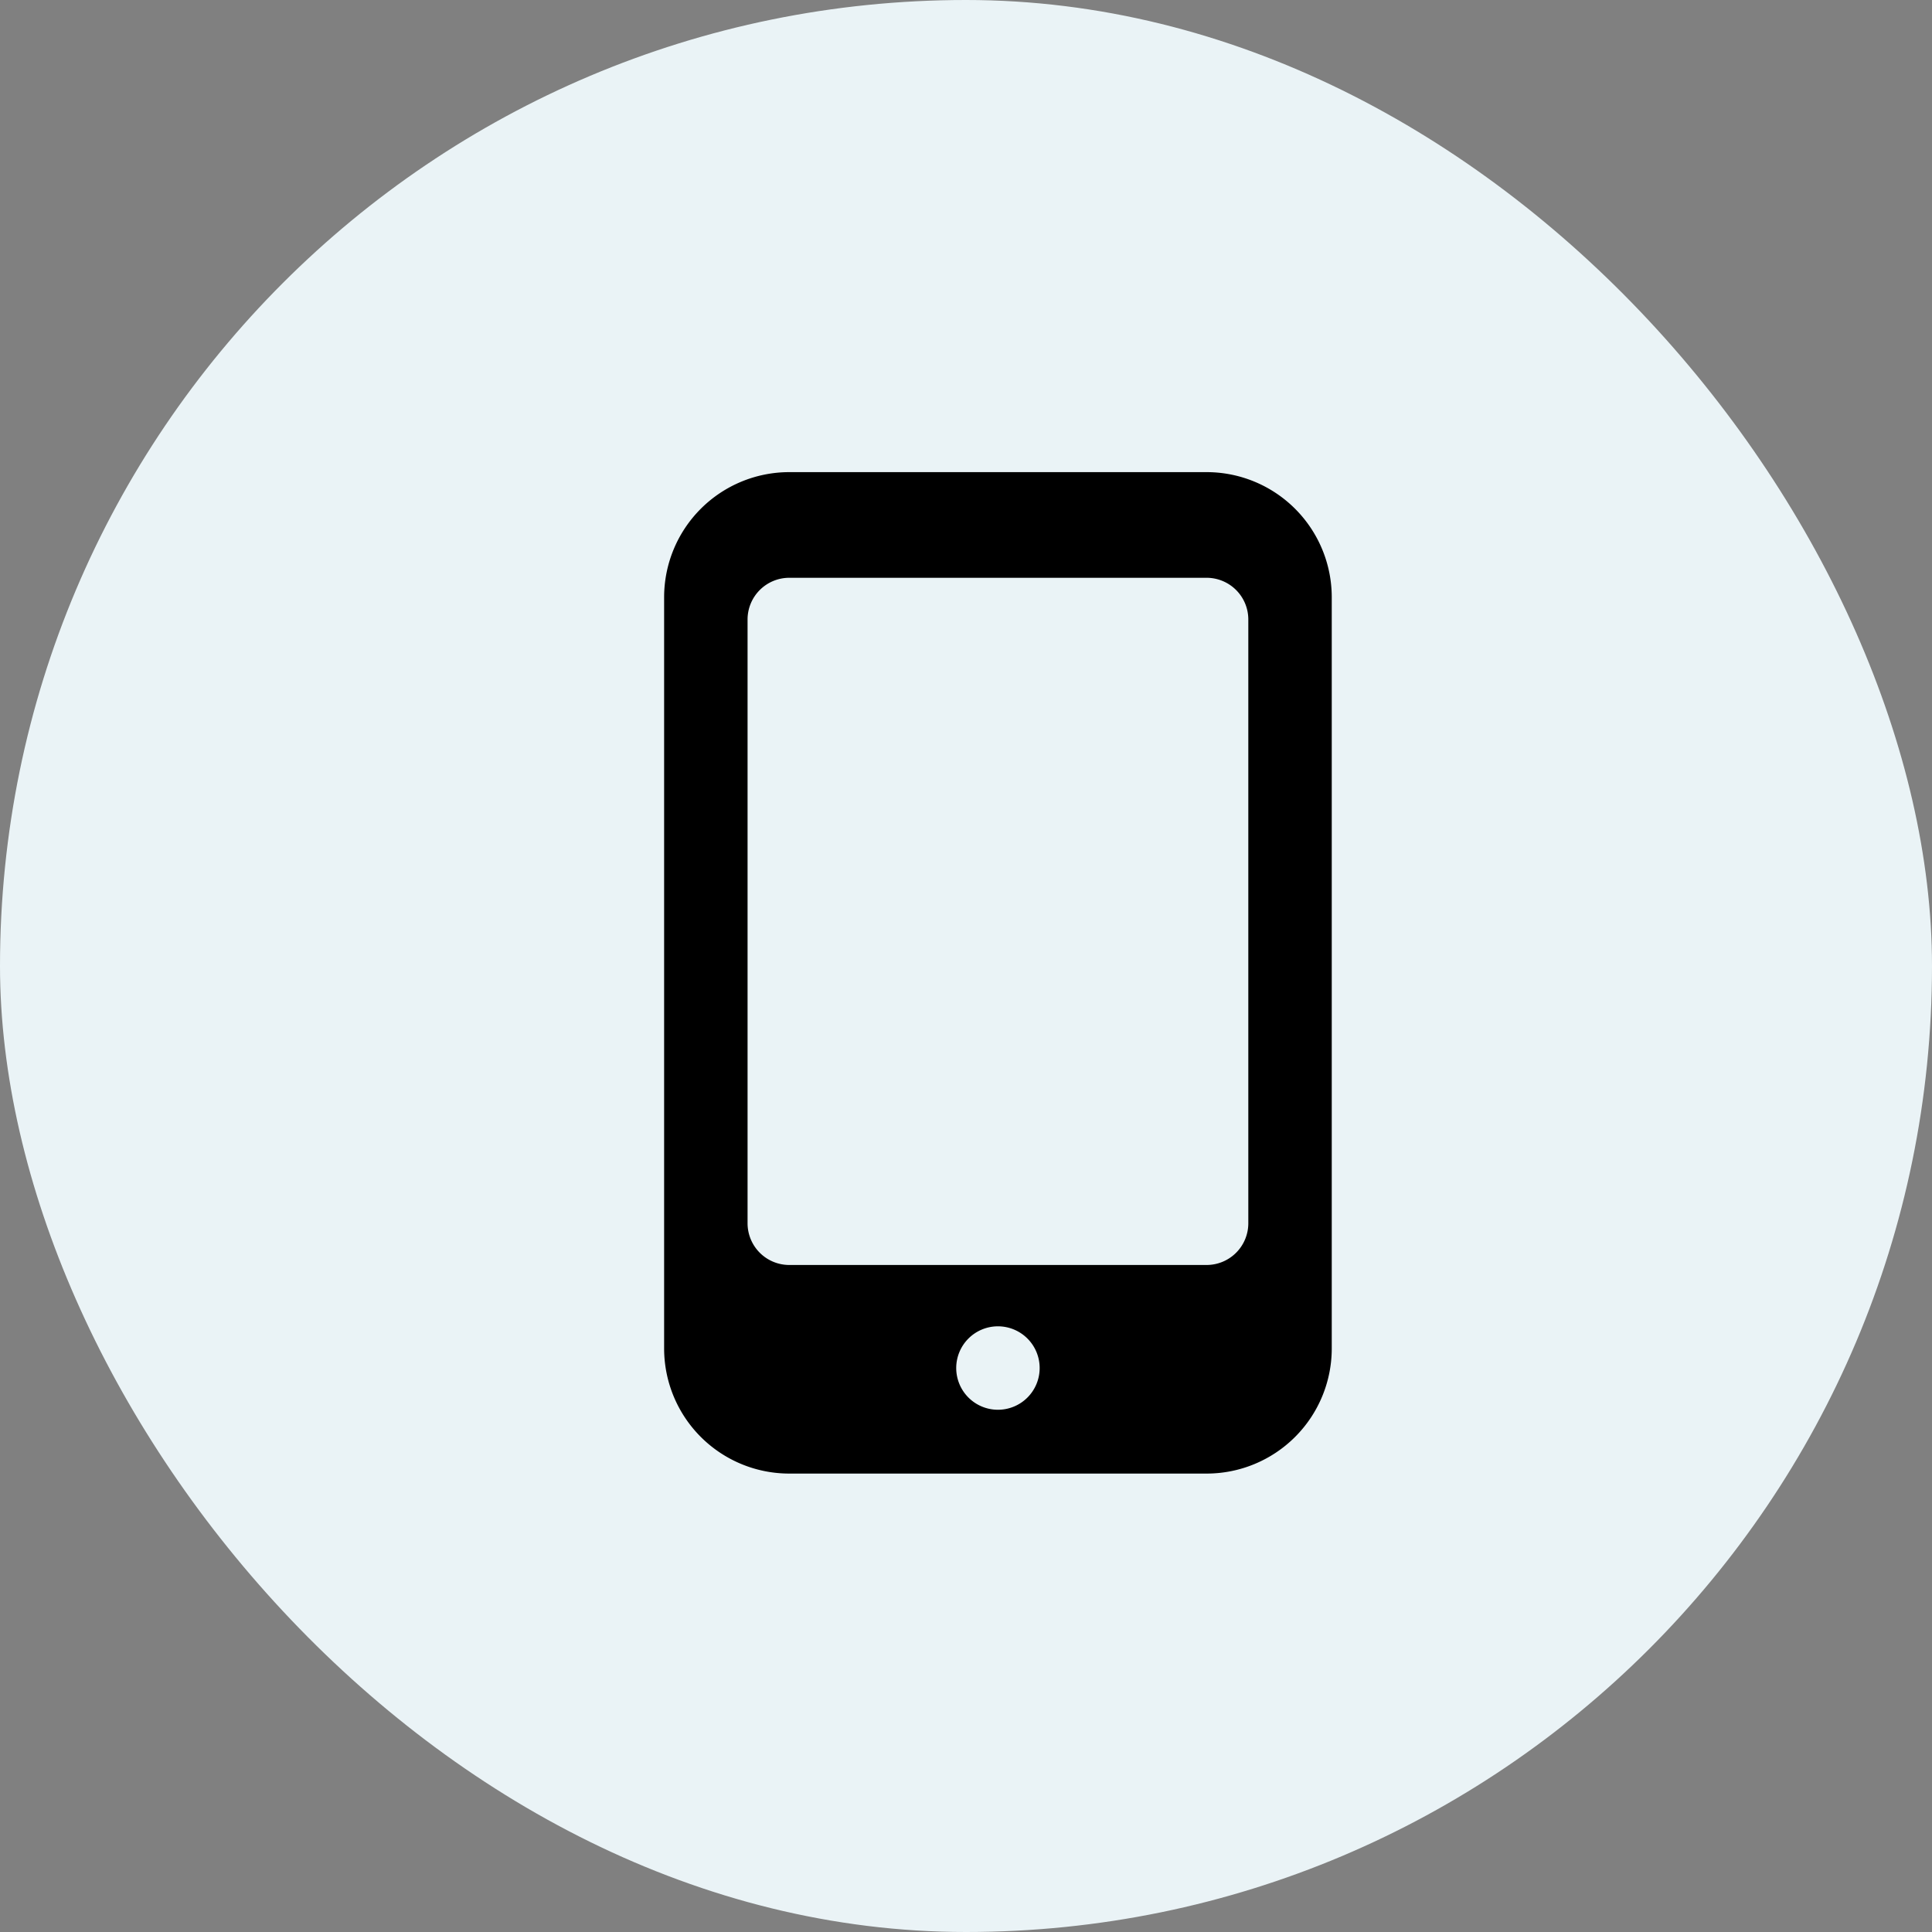
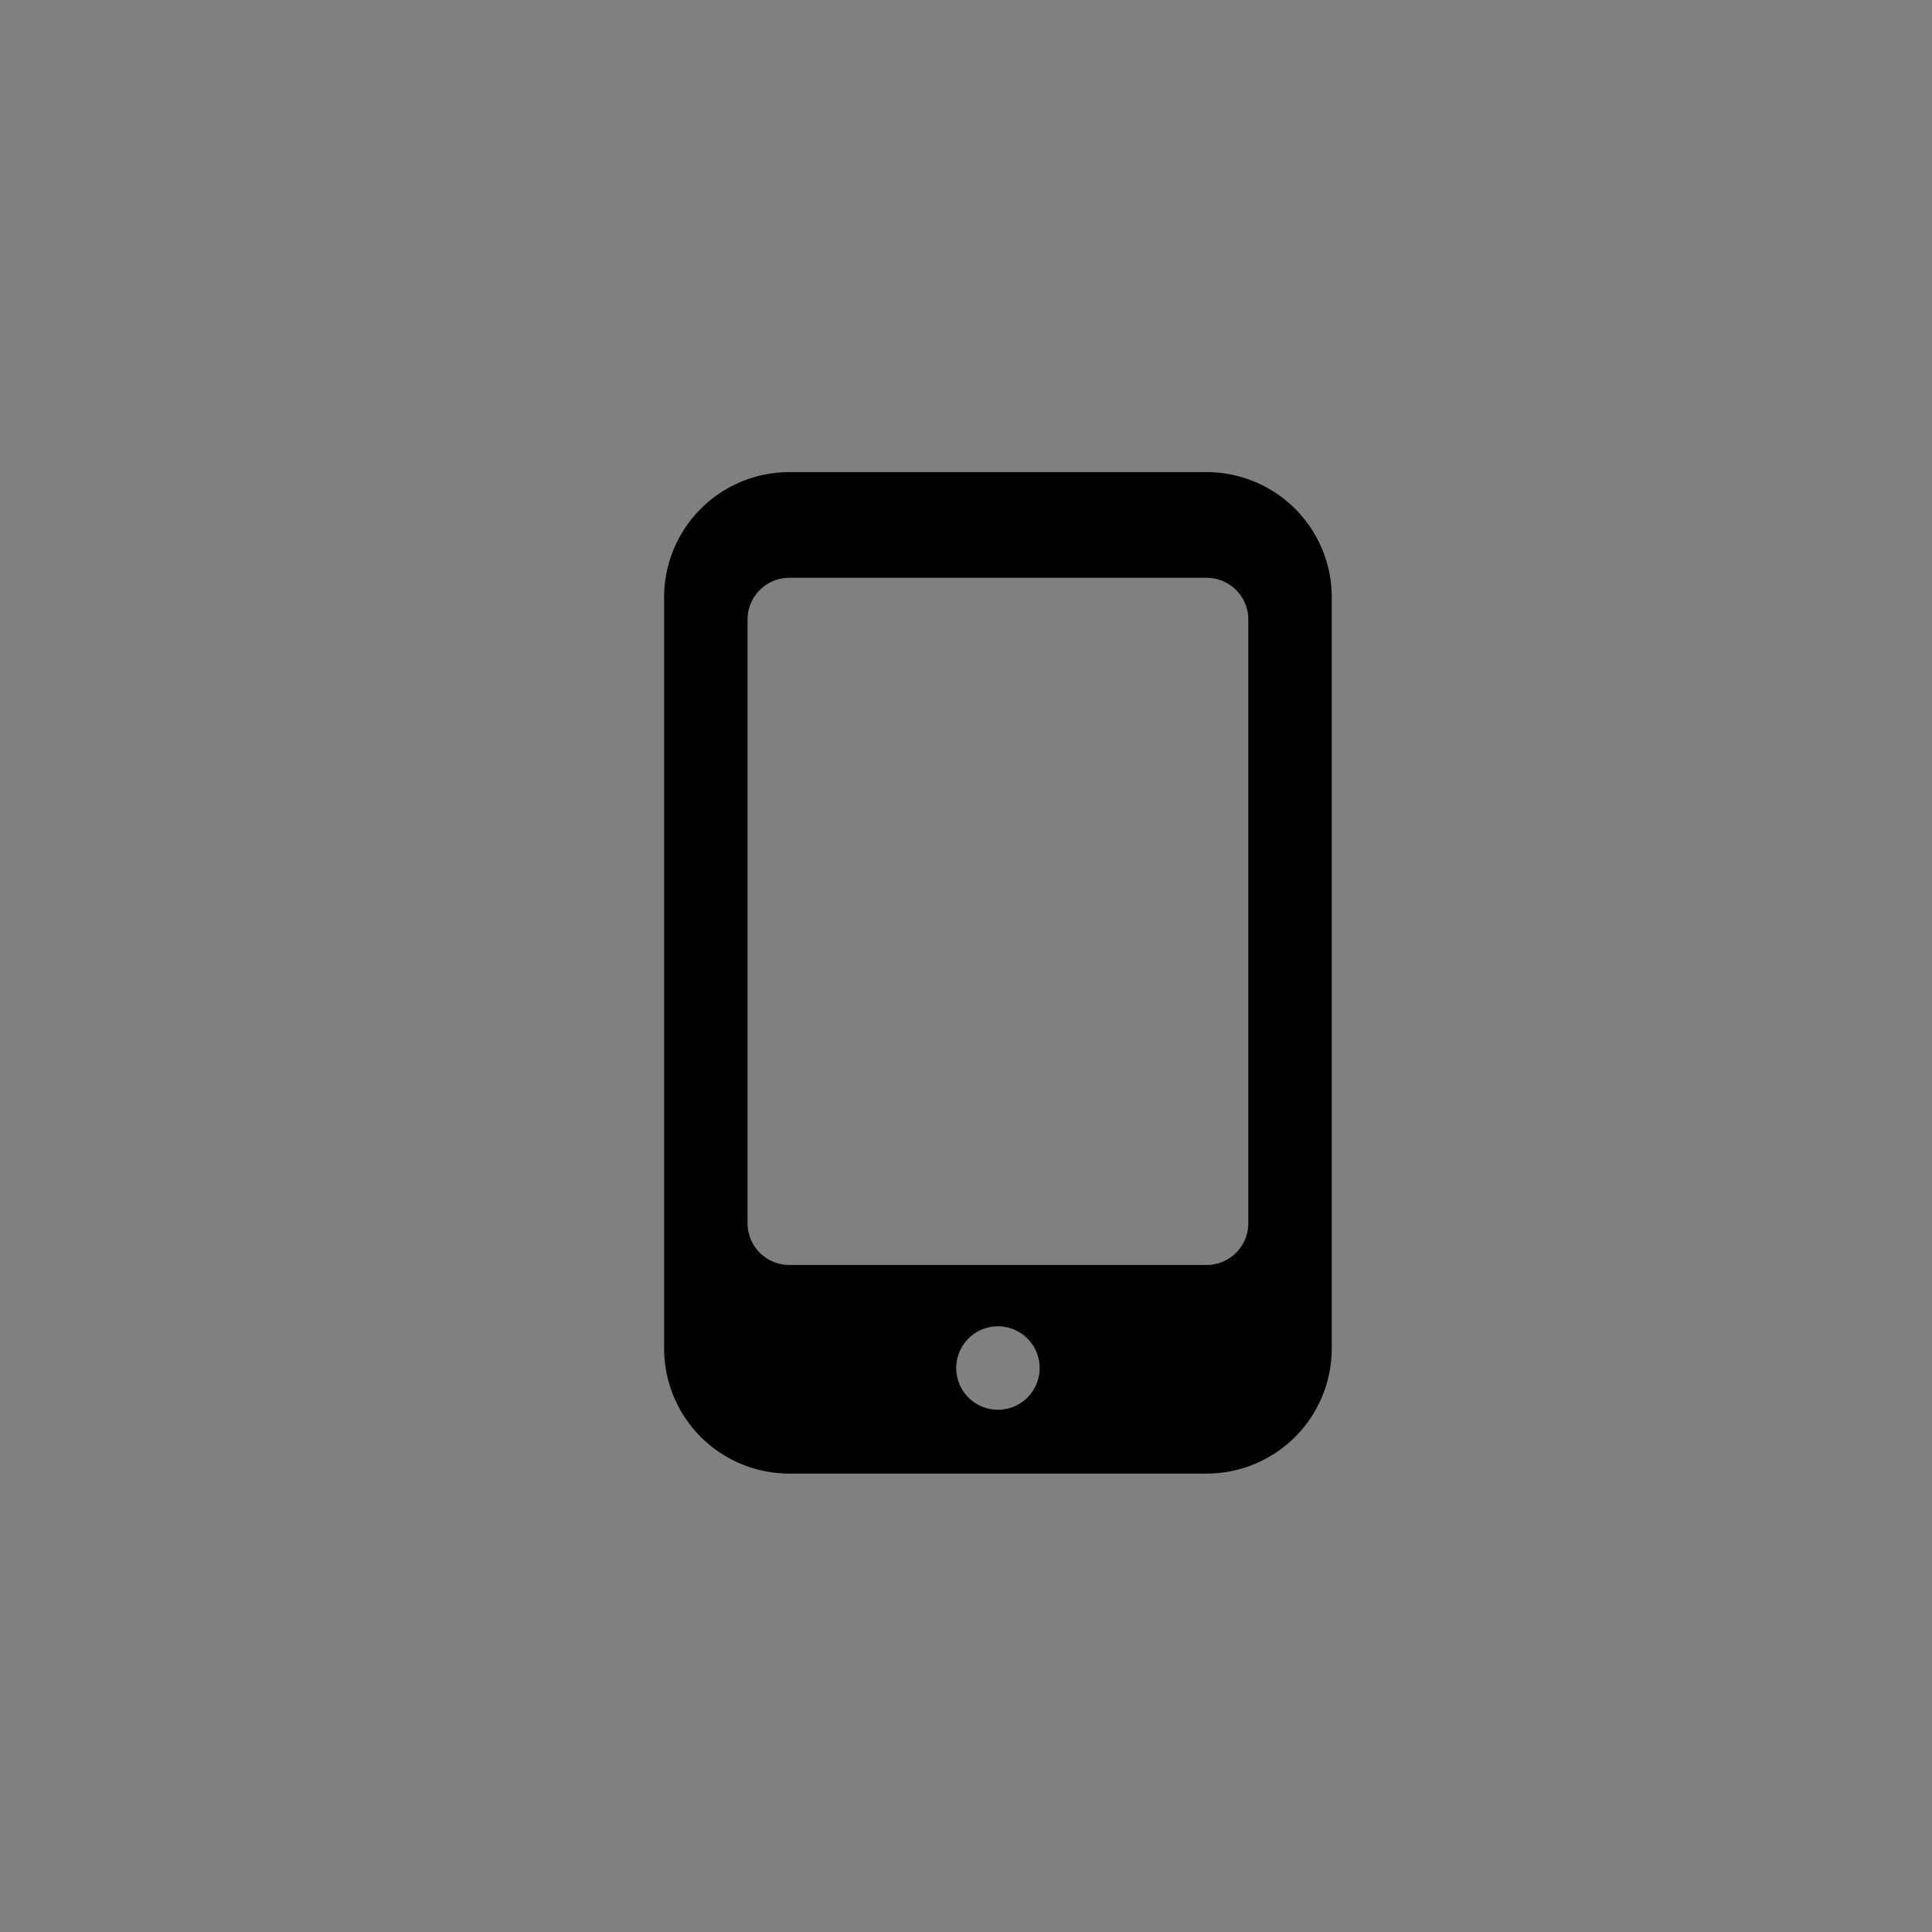
<svg xmlns="http://www.w3.org/2000/svg" viewBox="0 0 32 32">
  <rect x="0" y="0" width="32" height="32" fill="#808080" stroke="none" />
  <g transform="translate(-38 -1290)">
-     <rect width="32" height="32" rx="16" transform="translate(38 1290)" fill="#eaf3f6" />
-   </g>
+     </g>
  <path d="M19.985 7.82h-6.912A2.073 2.073 0 0 0 11 9.893v12.441a2.073 2.073 0 0 0 2.073 2.073h6.912a2.073 2.073 0 0 0 2.073-2.073V9.893a2.073 2.073 0 0 0-2.073-2.073Zm-3.456 15.53a.691.691 0 1 1 .691-.691.691.691 0 0 1-.691.691Zm4.147-3.089a.691.691 0 0 1-.691.691h-6.912a.691.691 0 0 1-.691-.691v-10a.691.691 0 0 1 .691-.691h6.912a.691.691 0 0 1 .691.691Z" />
</svg>